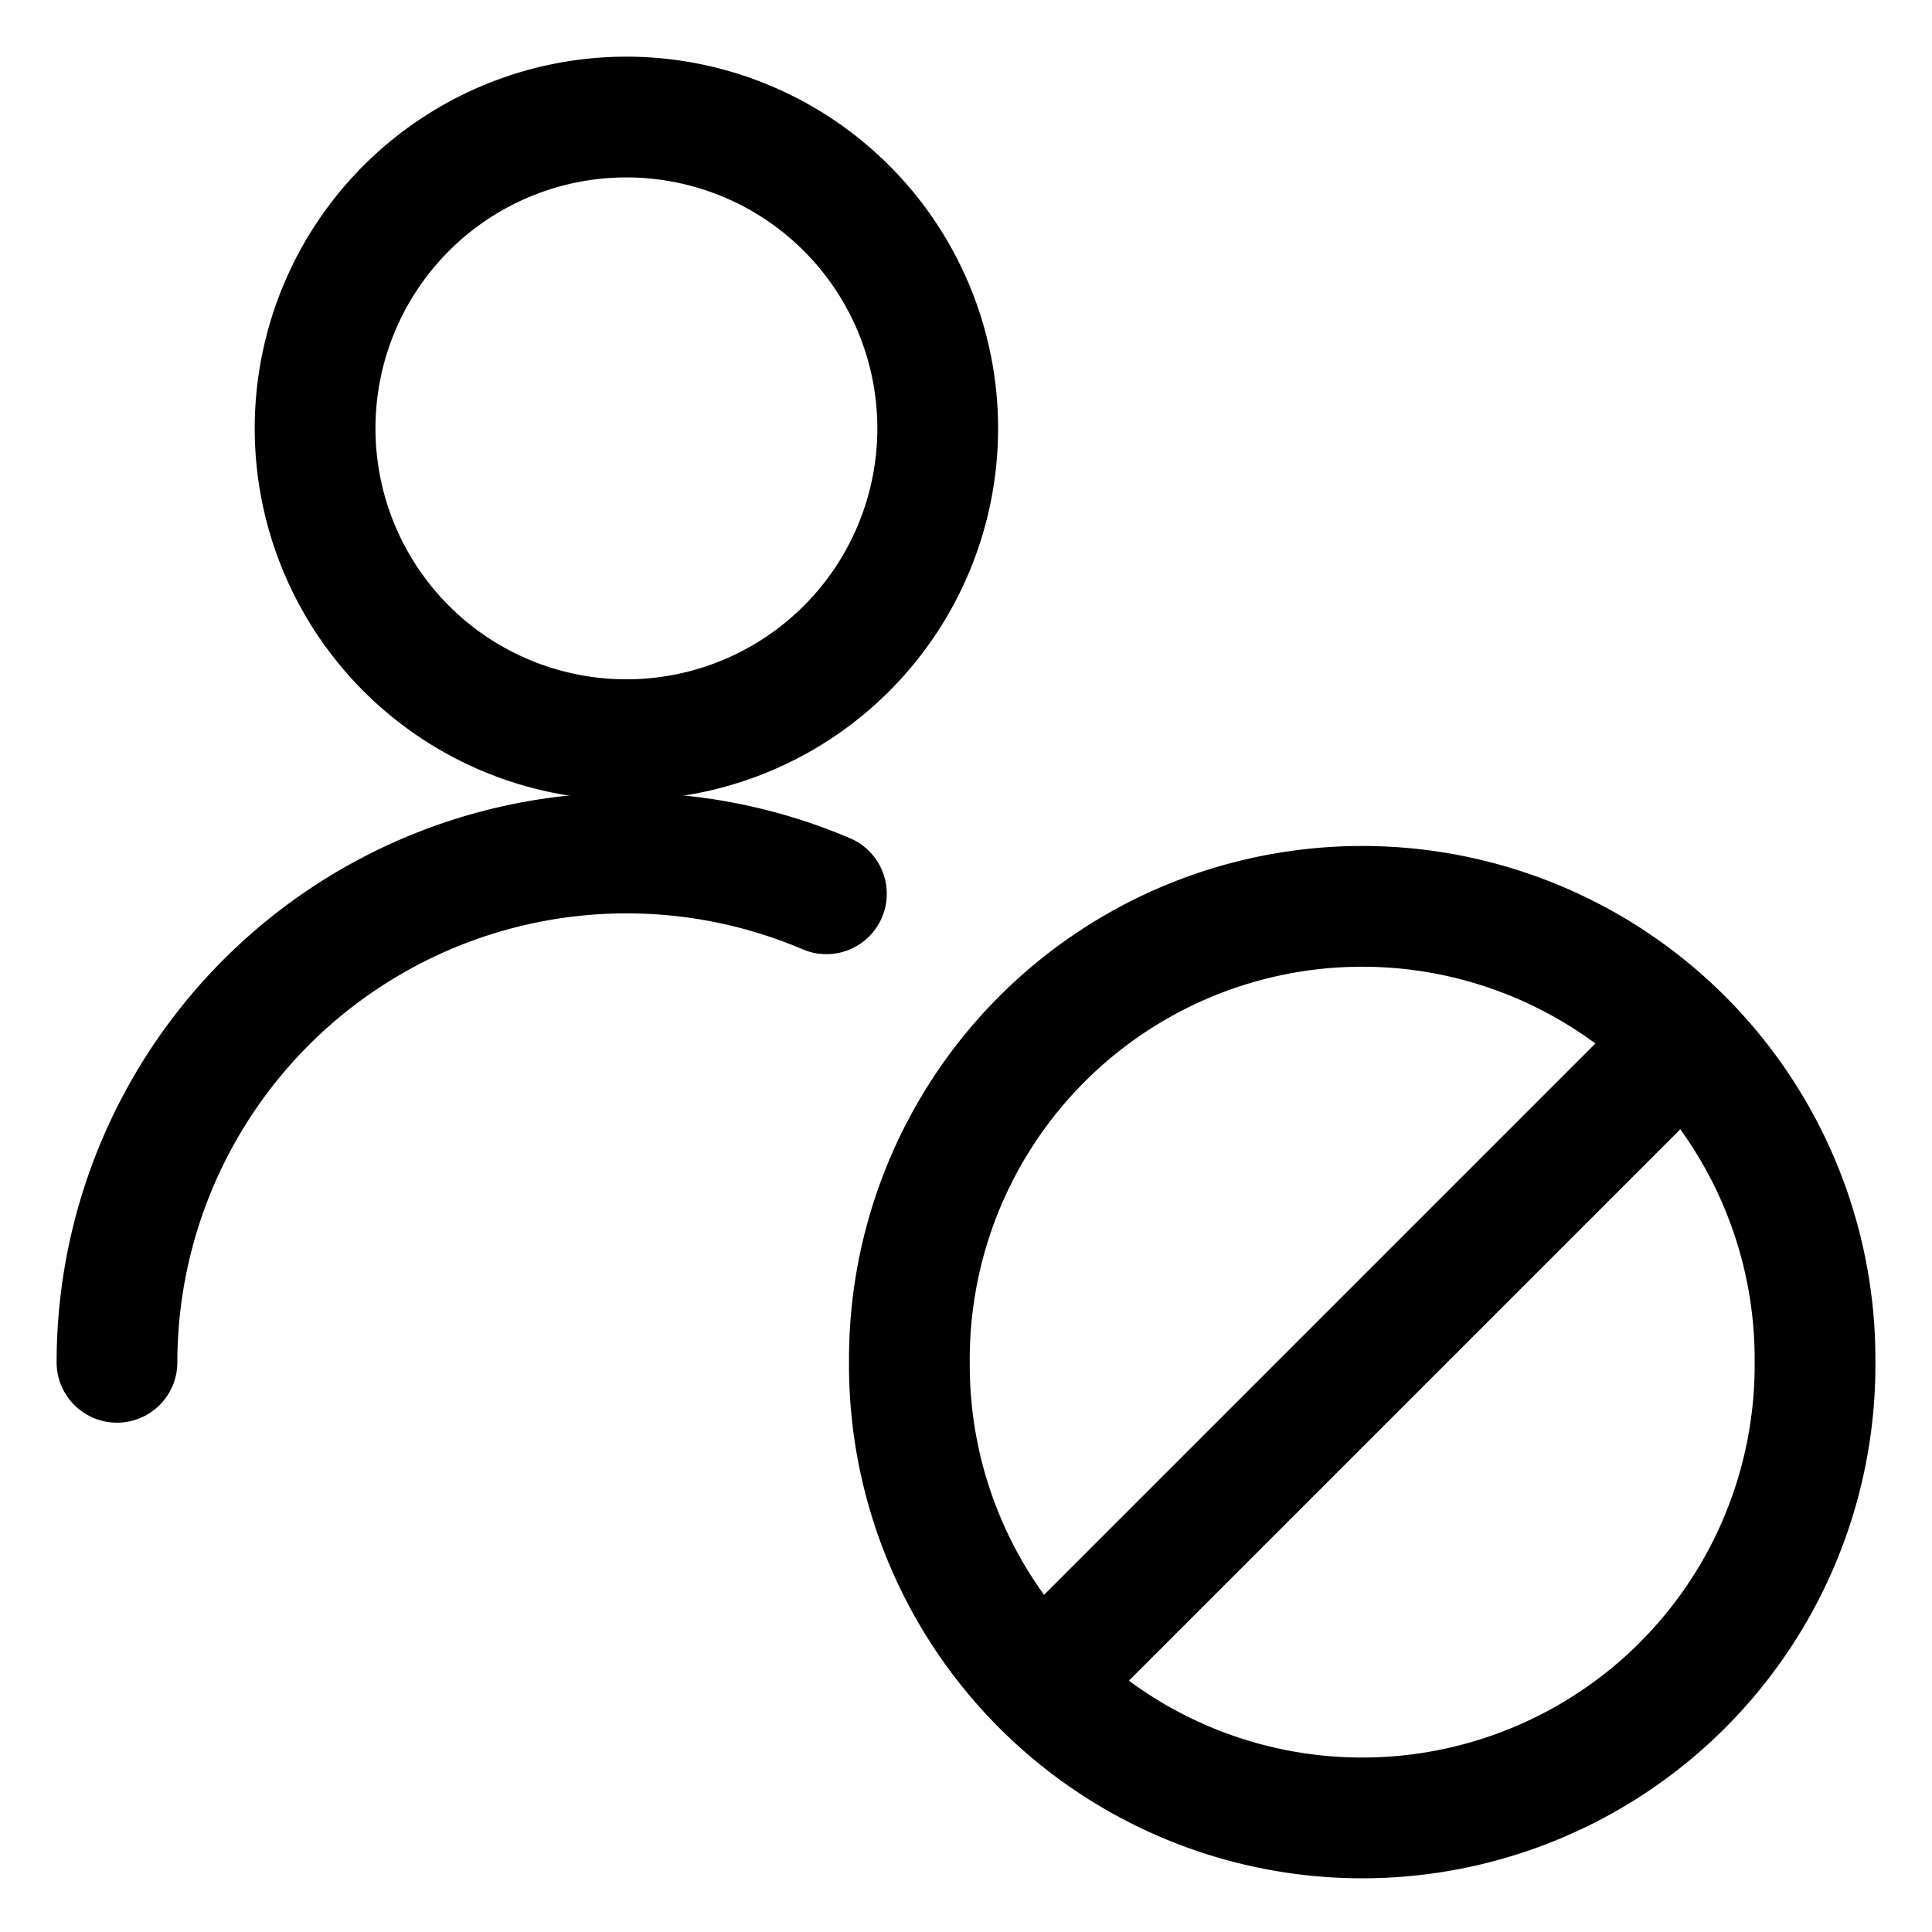
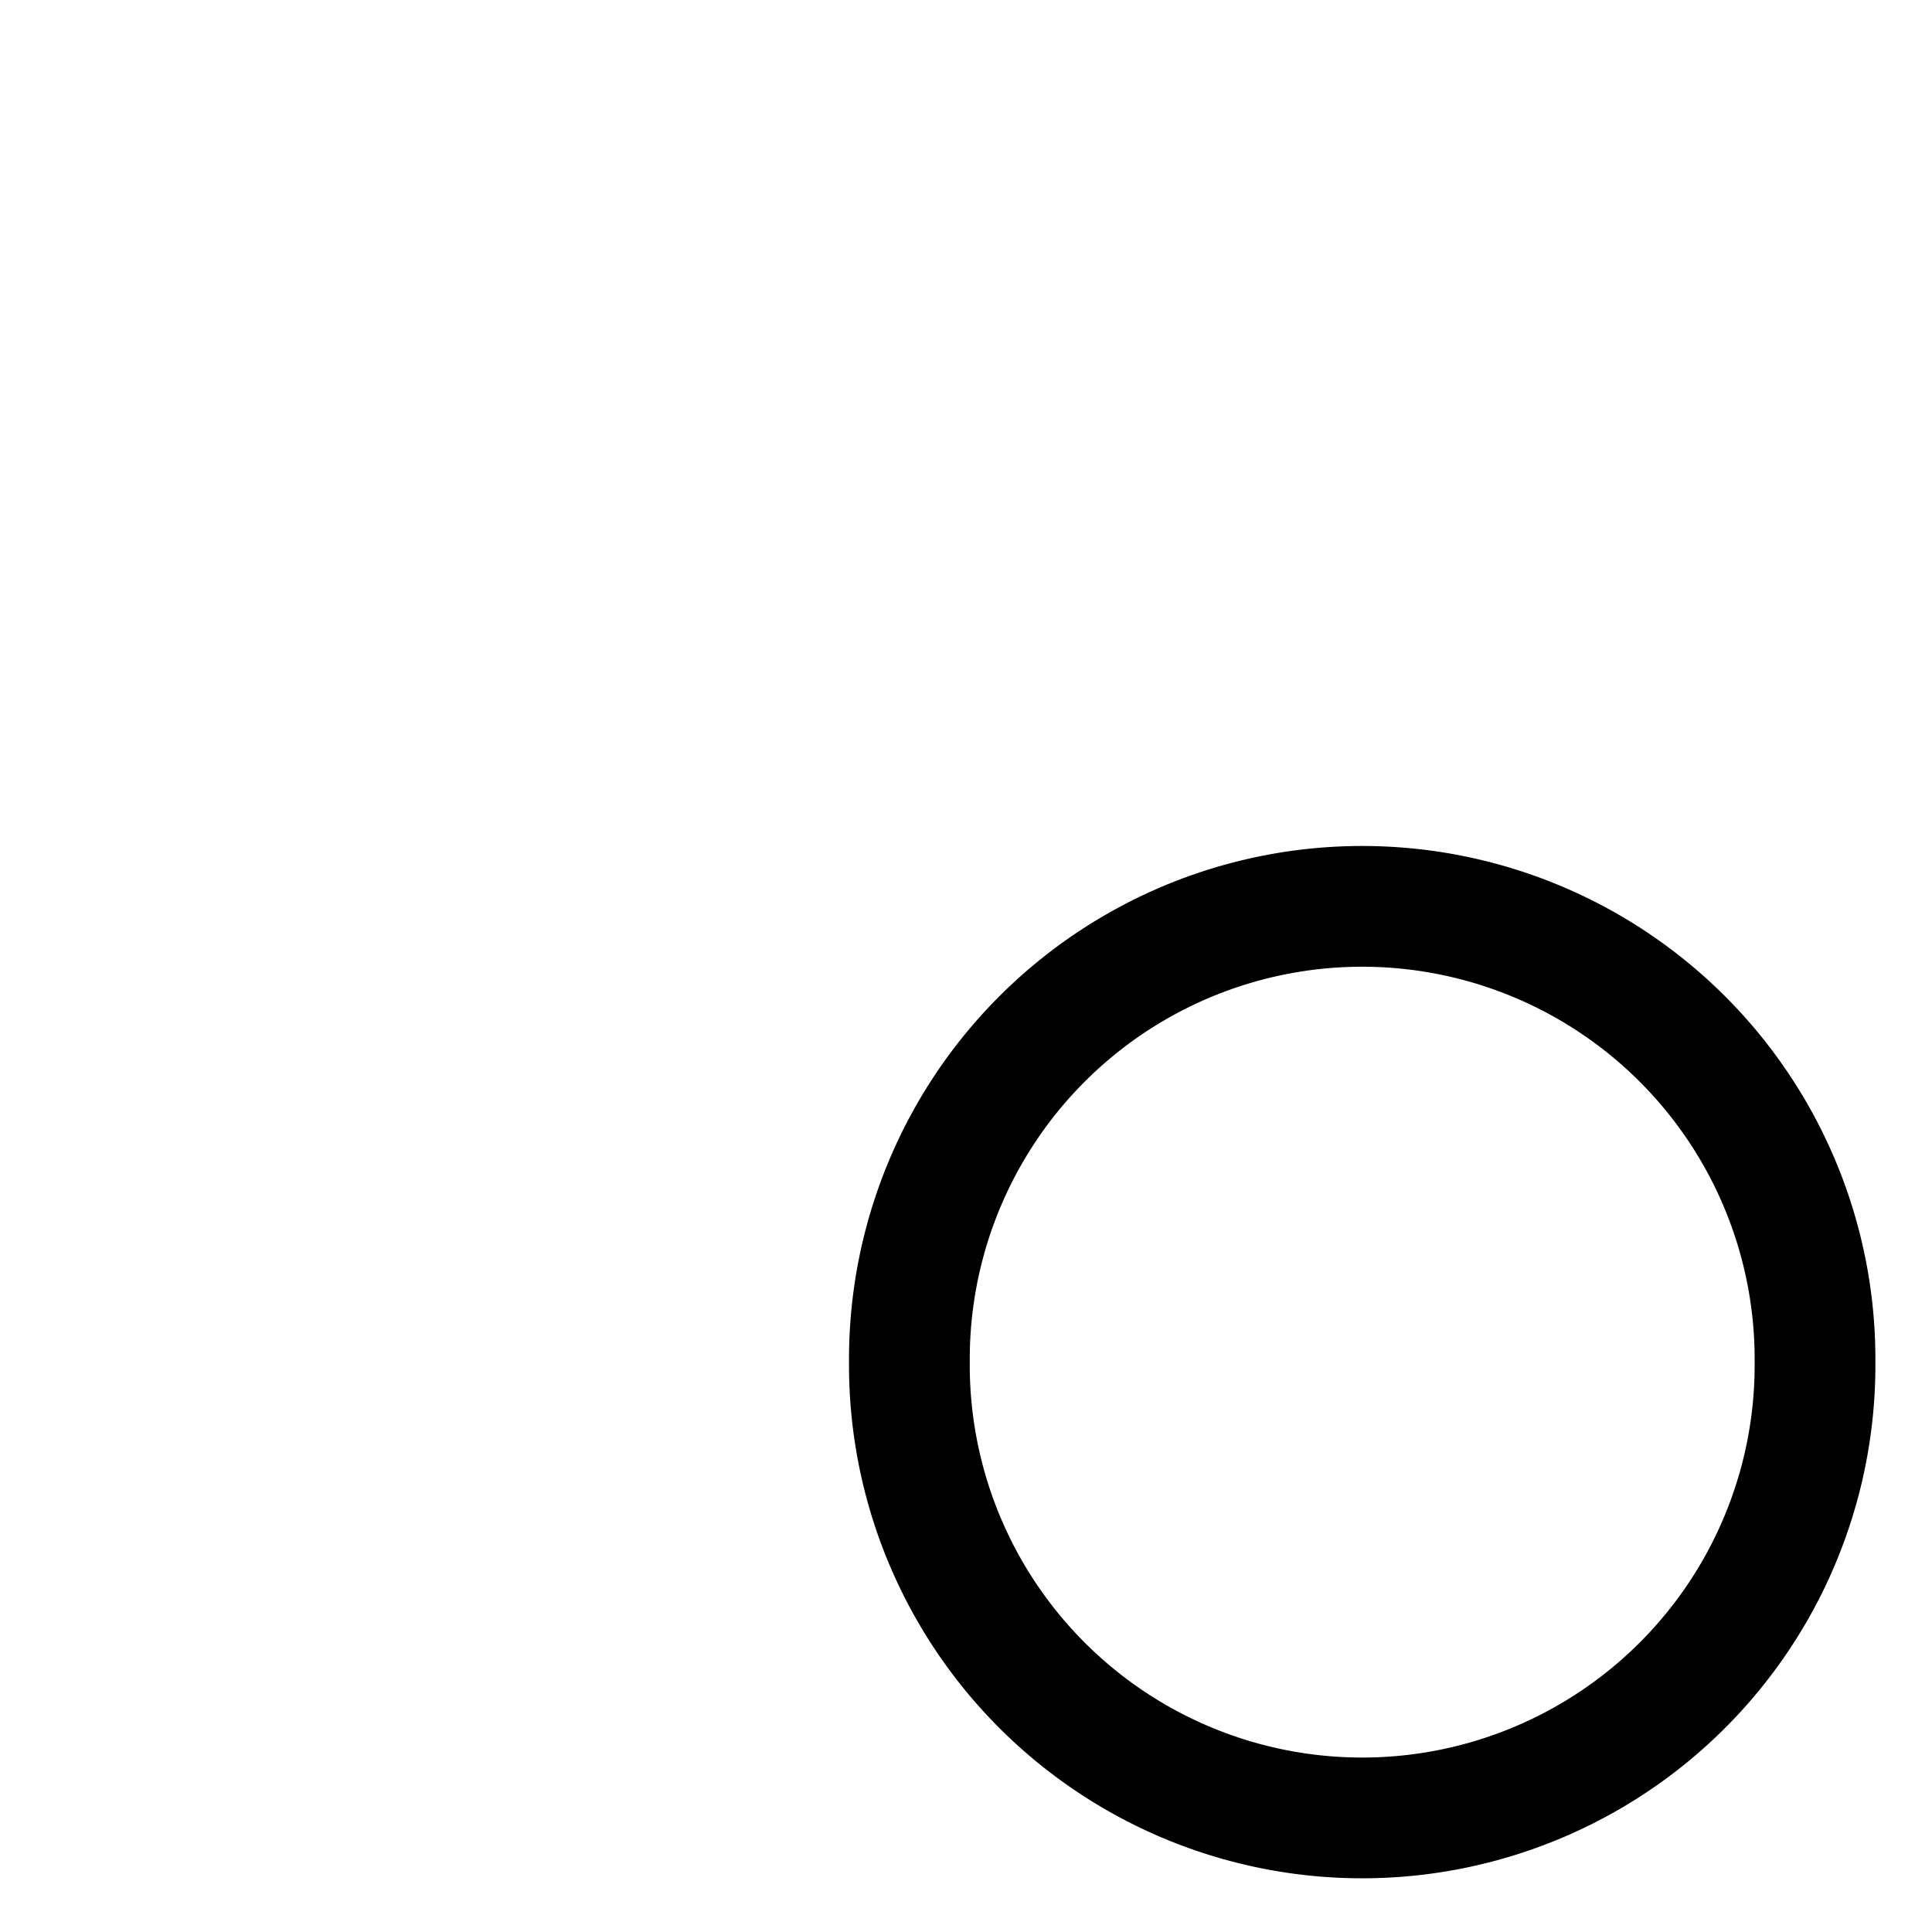
<svg xmlns="http://www.w3.org/2000/svg" id="Single-Neutral-Actions-Block--Streamline-Streamline-3.0" viewBox="-3.125 -3.125 100 100" height="100" width="100">
  <desc>
    Single Neutral Actions Block Streamline Icon: https://streamlinehq.com
  </desc>
  <defs />
  <title>single-neutral-actions-block</title>
-   <path d="M2.93 67.387a26.379 26.379 0 0 1 36.719 -24.25" fill="none" stroke="#000000" stroke-linecap="round" stroke-linejoin="round" stroke-width="6.25" />
-   <path d="M13.184 19.047a16.113 16.113 0 1 0 32.227 0 16.113 16.113 0 1 0 -32.227 0" fill="none" stroke="#000000" stroke-linecap="round" stroke-linejoin="round" stroke-width="6.25" />
  <path d="M43.945 67.379a23.438 23.438 0 1 0 46.875 0 23.438 23.438 0 1 0 -46.875 0" fill="none" stroke="#000000" stroke-linecap="round" stroke-linejoin="round" stroke-width="6.25" />
-   <path d="m50.812 83.945 33.141 -33.141" fill="none" stroke="#000000" stroke-linecap="round" stroke-linejoin="round" stroke-width="6.25" />
</svg>